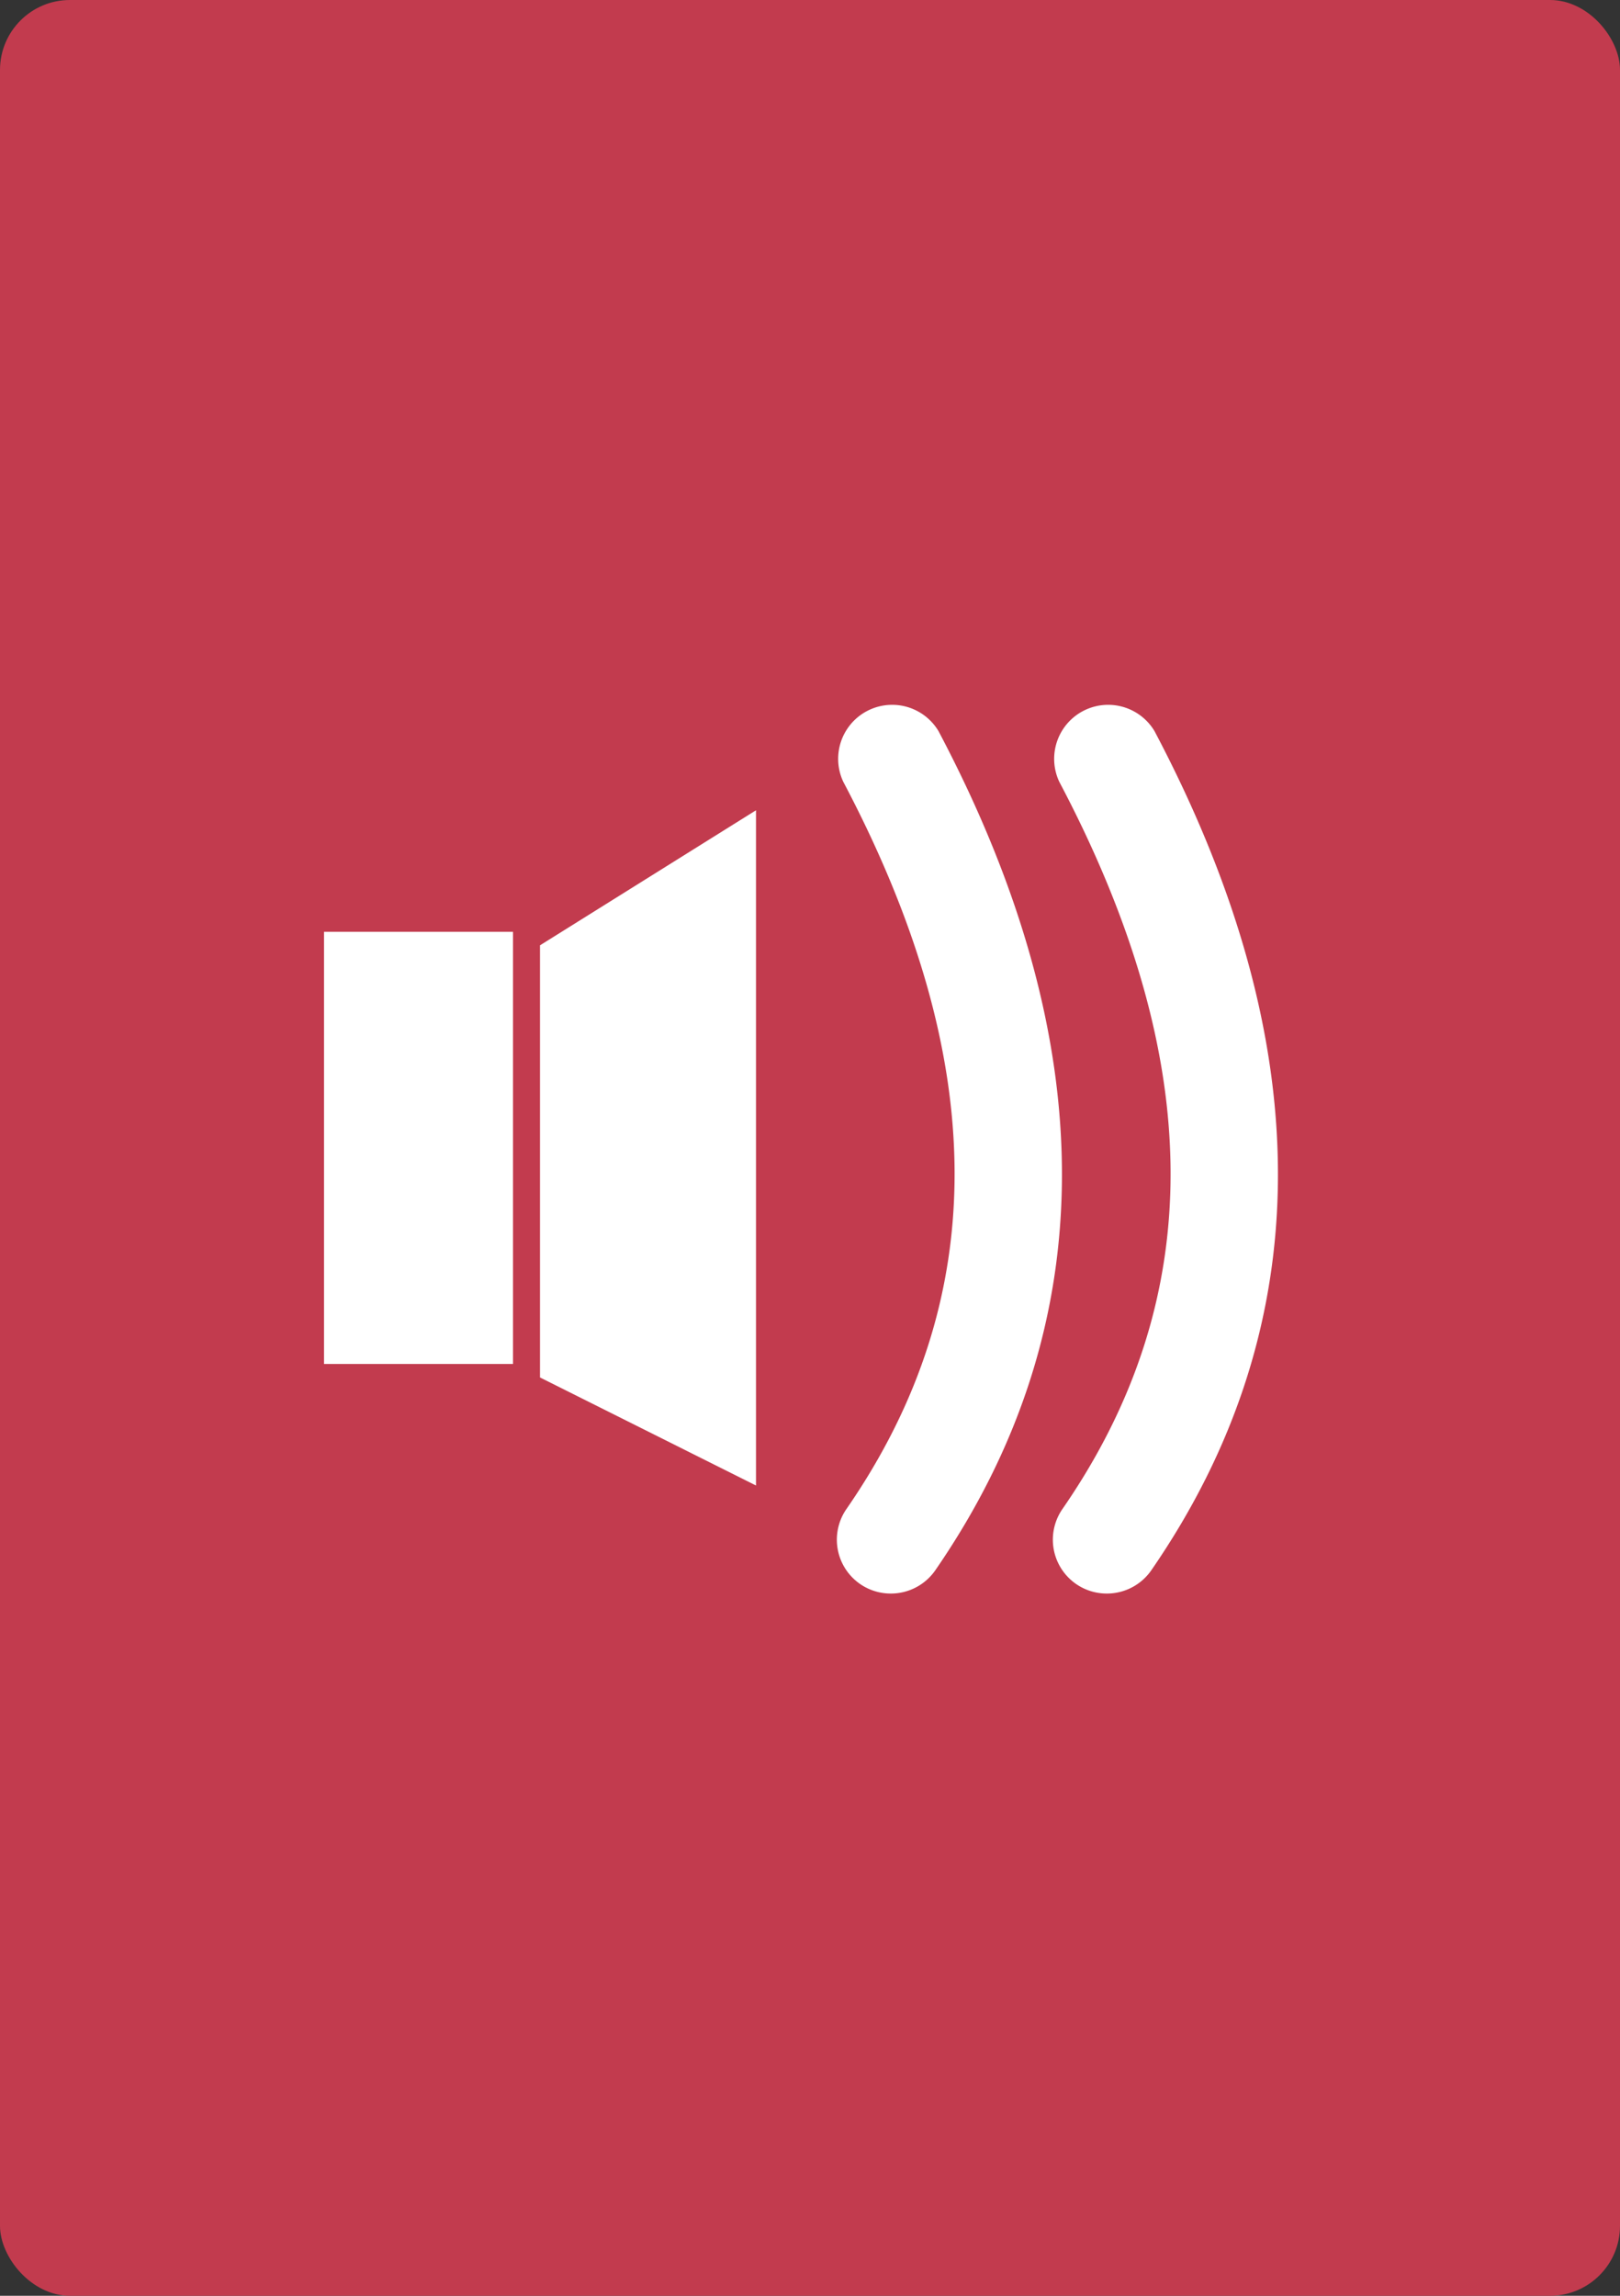
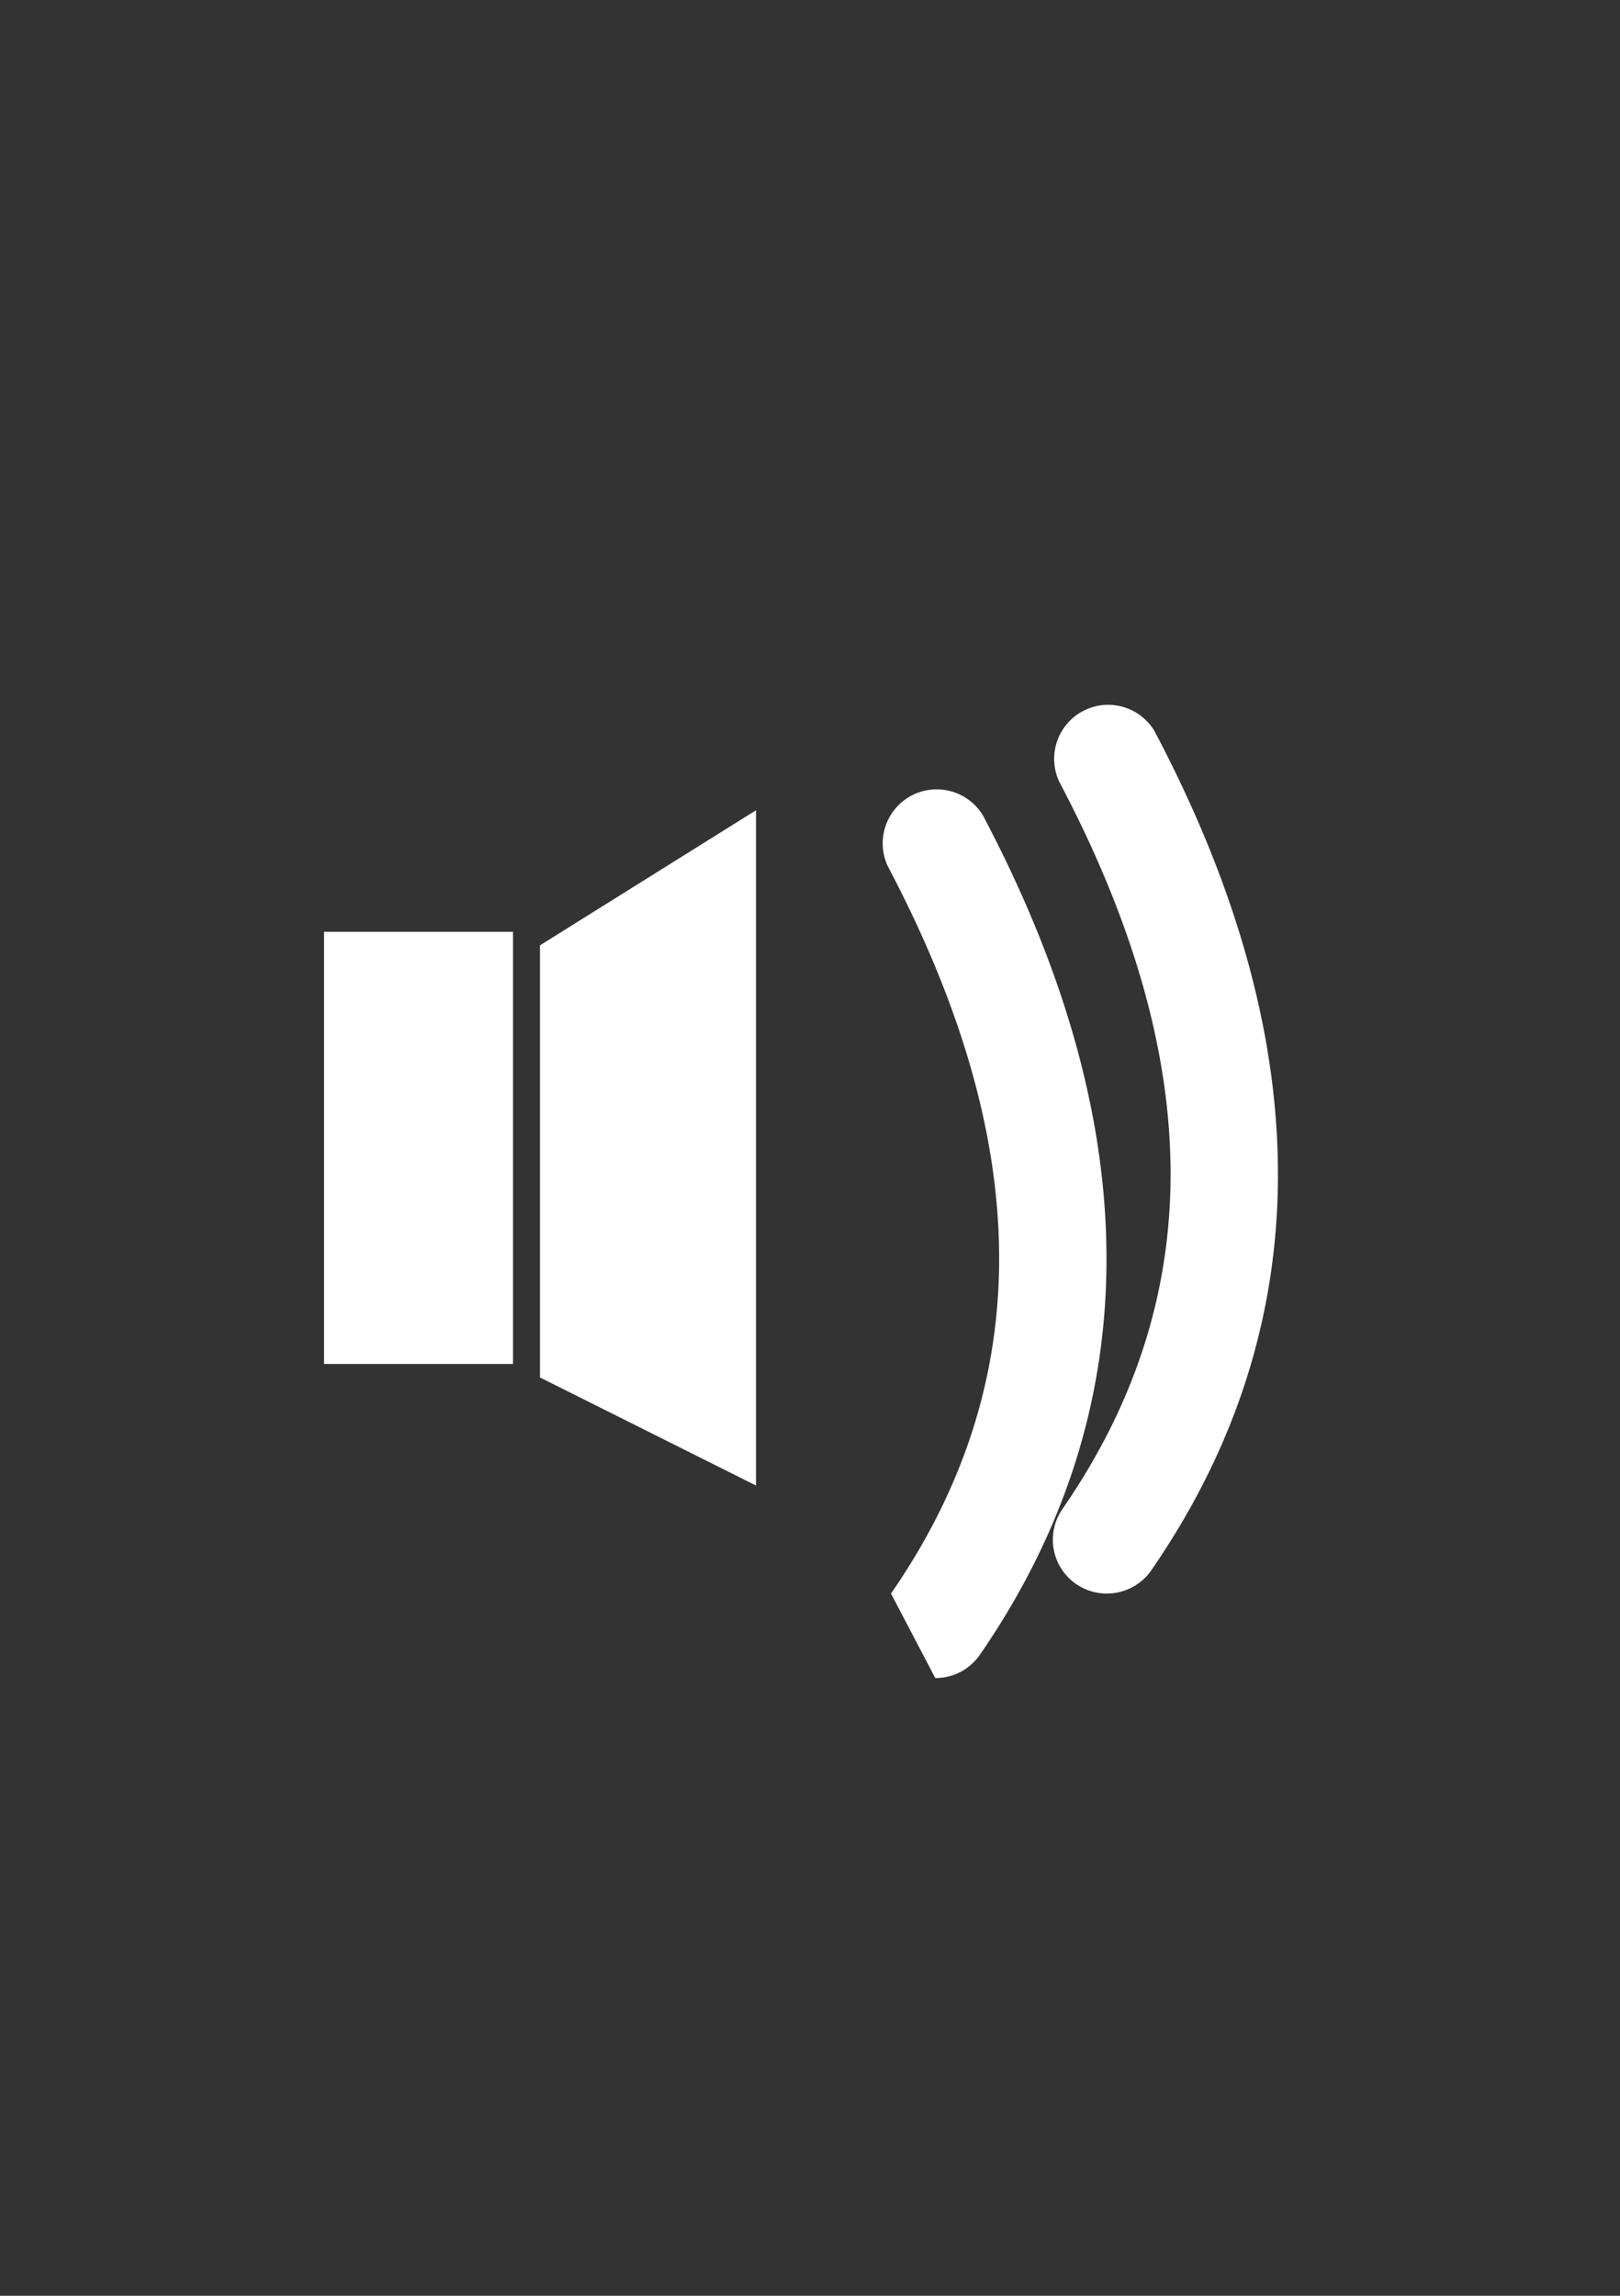
<svg xmlns="http://www.w3.org/2000/svg" id="Layer_1-2" width="60" height="85" viewBox="0 0 60 85">
  <rect x="0" y="0" width="60" height="85" fill="#333333" stroke="none" />
  <g id="Group_88" data-name="Group 88">
-     <rect id="Rectangle_41" data-name="Rectangle 41" width="60" height="85" rx="2.59" fill="#c23b4e" />
    <g id="Group_87" data-name="Group 87">
      <path id="Path_742" data-name="Path 742" d="M41,59a1.994,1.994,0,0,1-1.65-3.13c5.38-7.78,5.34-16.59-.12-26.93a2,2,0,0,1,3.53-1.87c6.14,11.62,6.09,22.07-.12,31.07a2,2,0,0,1-1.65.86Z" fill="#fff" />
-       <path id="Path_743" data-name="Path 743" d="M33,59a1.994,1.994,0,0,1-1.65-3.13c5.38-7.78,5.34-16.59-.12-26.93a2,2,0,0,1,3.53-1.87c6.14,11.62,6.09,22.07-.12,31.07a2,2,0,0,1-1.65.86Z" fill="#fff" />
+       <path id="Path_743" data-name="Path 743" d="M33,59c5.38-7.78,5.34-16.59-.12-26.93a2,2,0,0,1,3.53-1.87c6.14,11.62,6.09,22.07-.12,31.07a2,2,0,0,1-1.65.86Z" fill="#fff" />
      <rect id="Rectangle_42" data-name="Rectangle 42" width="7" height="16" transform="translate(12 34.5)" fill="#fff" />
      <path id="Path_744" data-name="Path 744" d="M28,55l-8-4V35l8-5Z" fill="#fff" />
    </g>
  </g>
</svg>